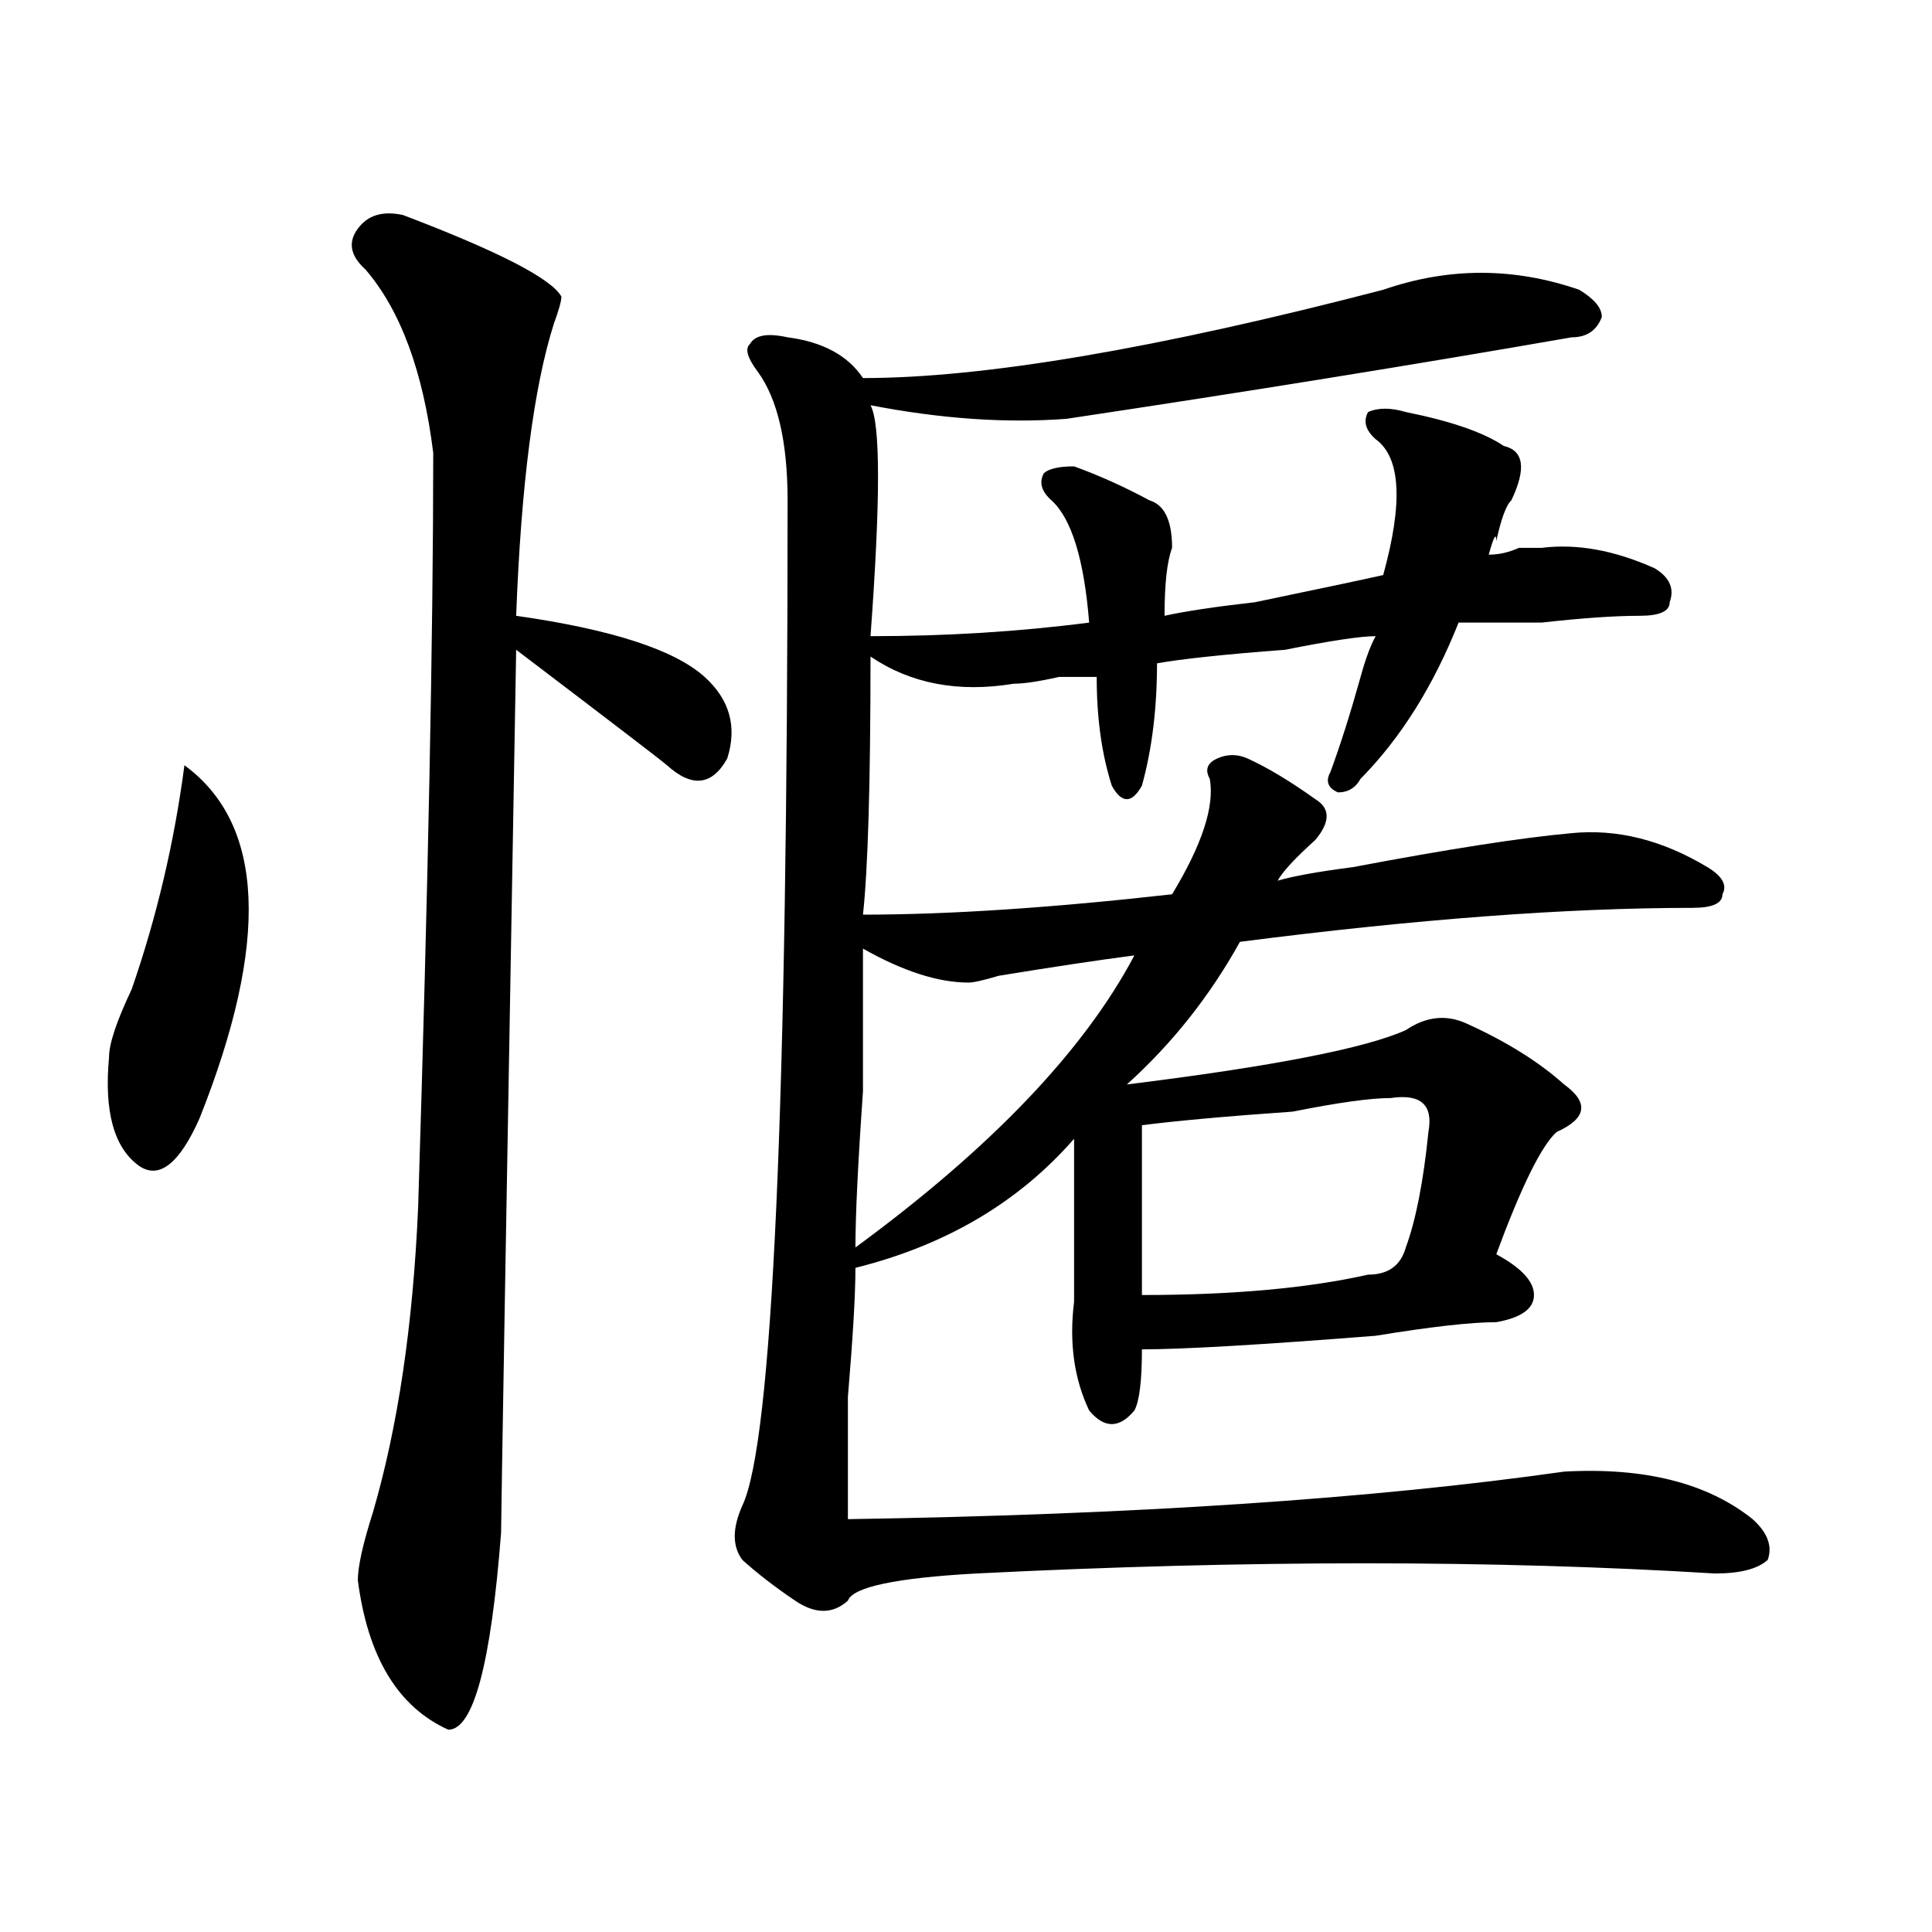
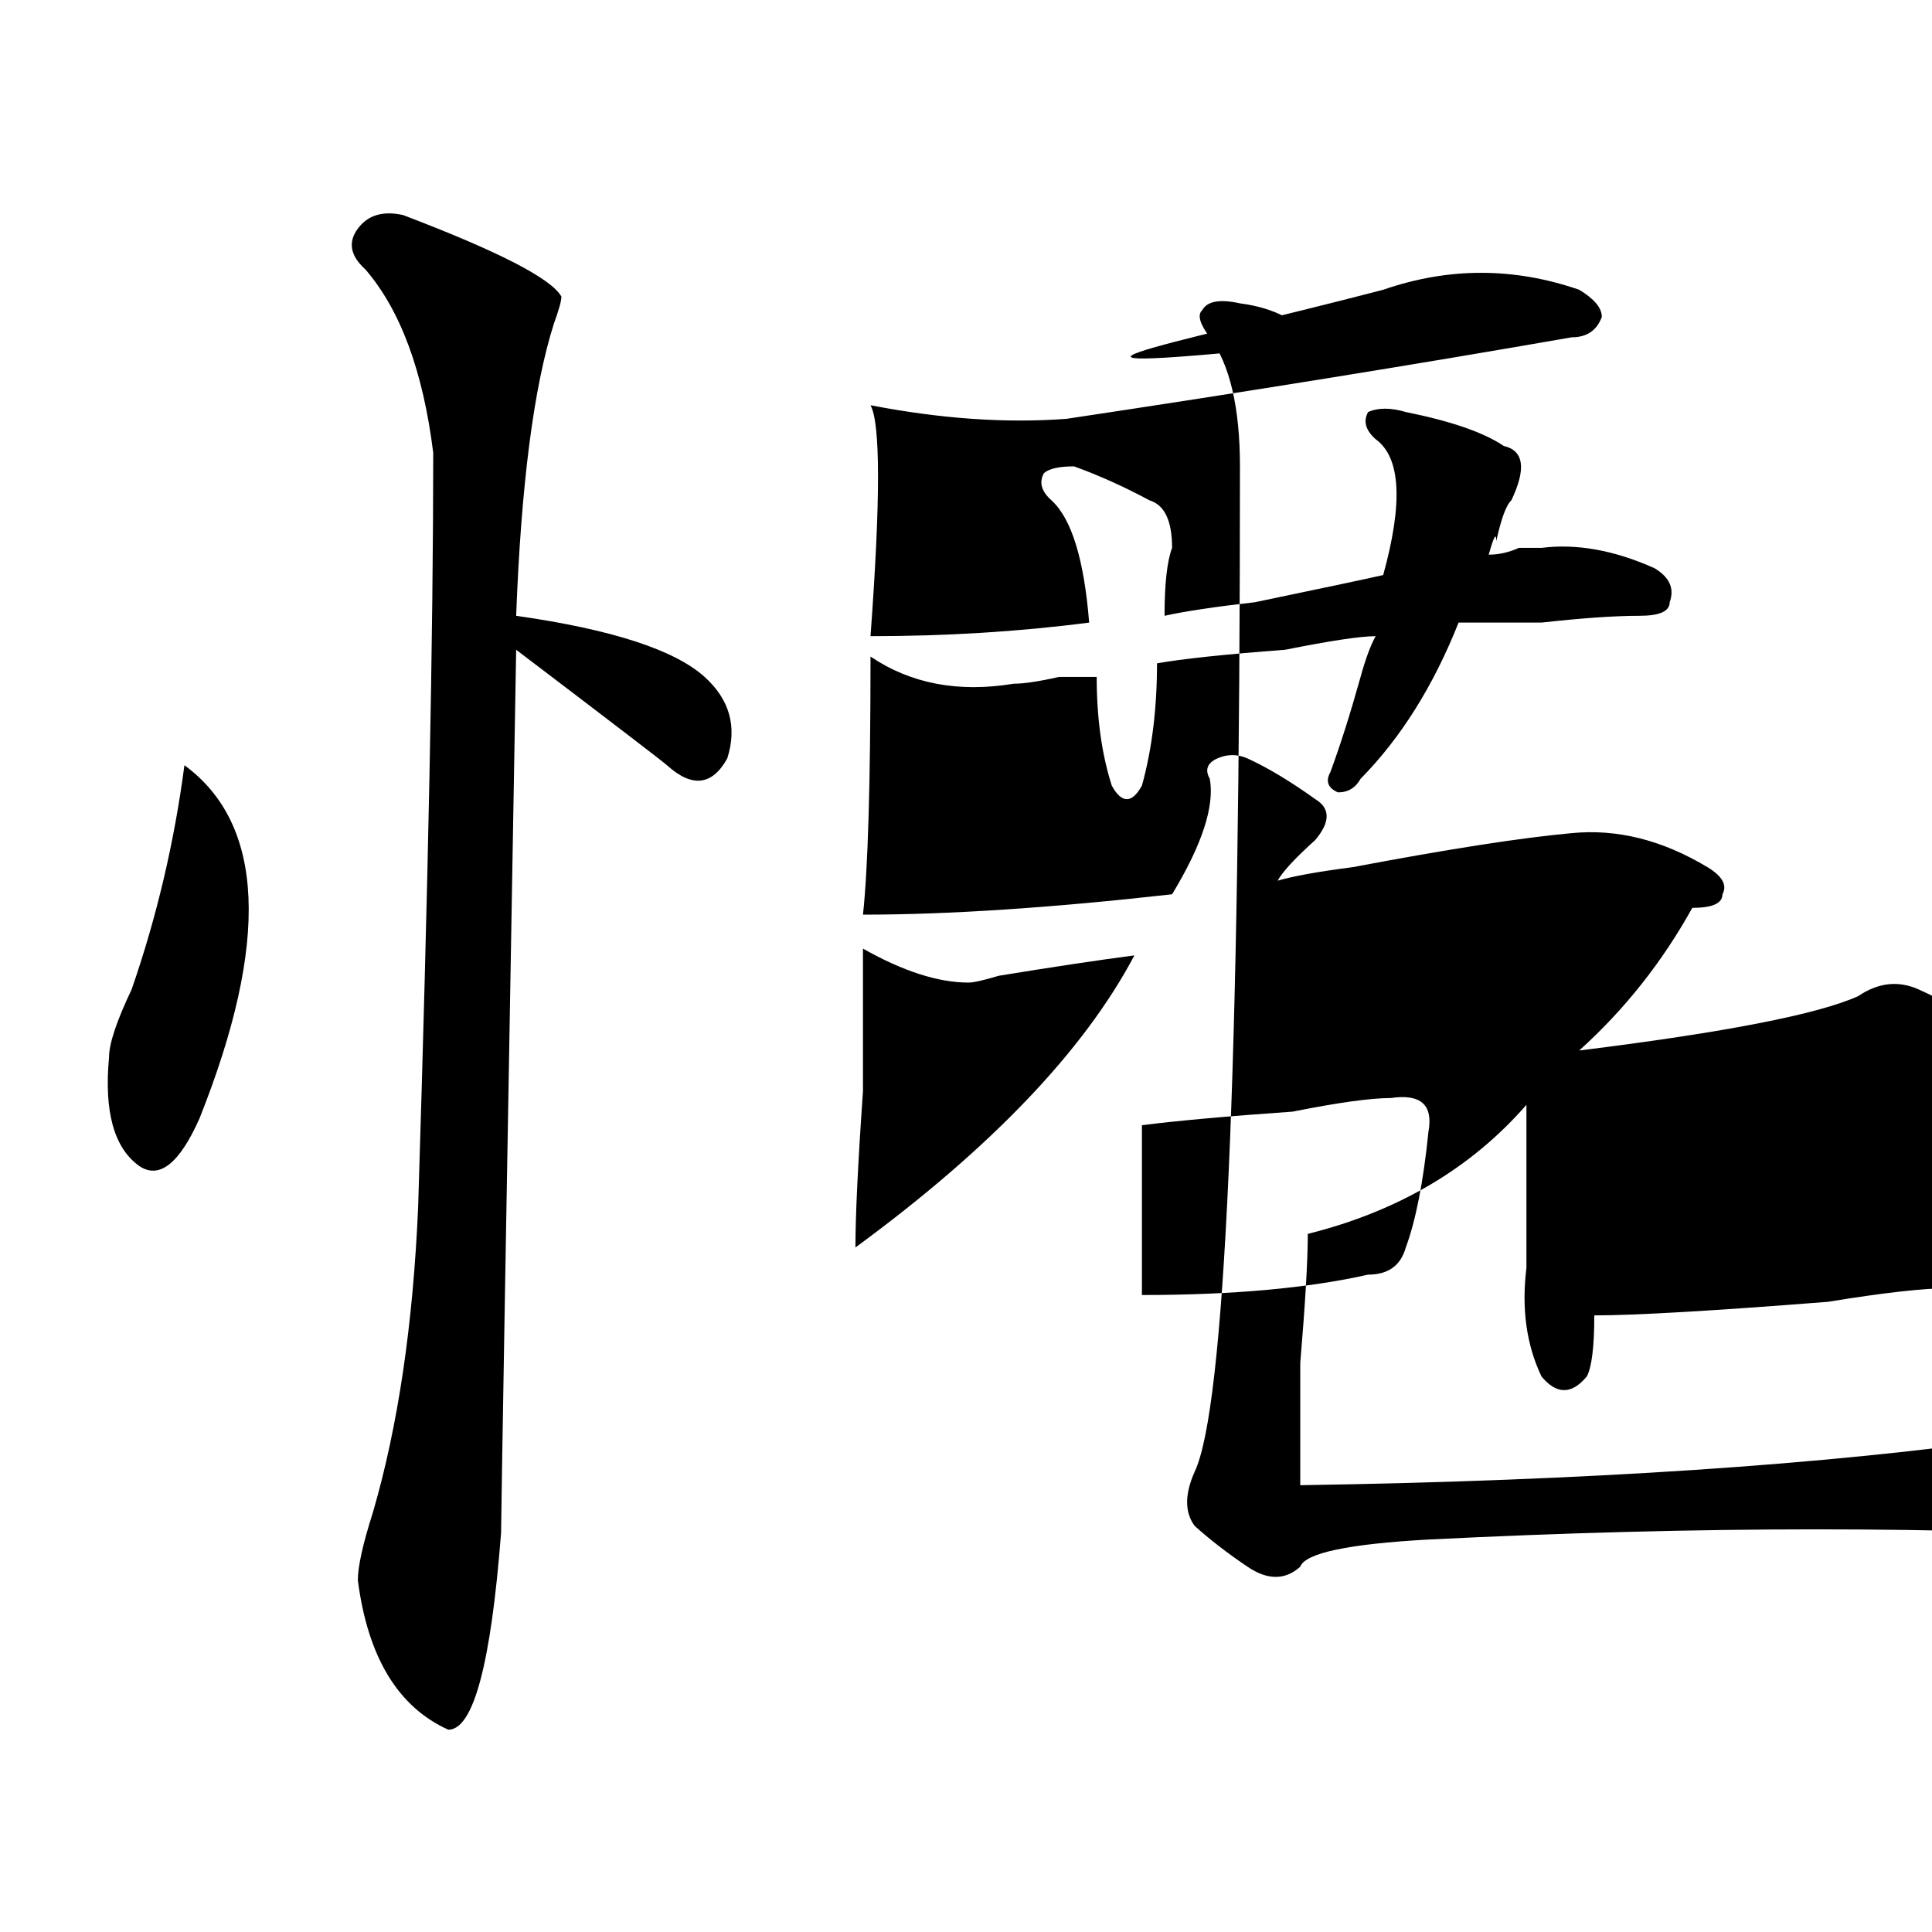
<svg xmlns="http://www.w3.org/2000/svg" version="1.1" id="图层_1" x="0px" y="0px" width="1000px" height="1000px" viewBox="0 0 1000 1000" enable-background="new 0 0 1000 1000" xml:space="preserve">
-   <path d="M95.461,396.078c41.584,30.487,44.206,91.406,7.805,182.813c-10.427,23.456-20.854,31.641-31.219,24.609  c-13.049-9.338-18.231-28.125-15.609-56.25c0-7.031,3.902-18.732,11.707-35.156C81.132,474.63,90.217,435.958,95.461,396.078z   M208.629,111.312c49.389,18.787,76.705,32.849,81.949,42.188c0,2.362-1.342,7.031-3.902,14.063  c-10.427,32.849-16.951,83.221-19.512,151.172c49.389,7.031,81.949,17.578,97.559,31.641c12.987,11.755,16.89,25.818,11.707,42.188  c-7.805,14.063-18.231,15.271-31.219,3.516c-2.622-2.307-28.658-22.247-78.047-59.766c-5.244,297.675-7.805,450-7.805,457.031  c-5.244,67.95-14.329,101.953-27.316,101.953c-26.036-11.755-41.646-37.518-46.828-77.344c0-7.031,2.561-18.732,7.805-35.156  c12.987-44.495,20.792-97.229,23.414-158.203c5.183-166.388,7.805-296.466,7.805-390.234c-5.244-42.188-16.951-73.828-35.121-94.922  c-7.805-7.031-9.146-14.063-3.902-21.094C190.397,111.312,198.202,109.005,208.629,111.312z M715.934,149.984  c33.779-11.7,67.62-11.7,101.461,0c7.805,4.724,11.707,9.393,11.707,14.063c-2.622,7.031-7.805,10.547-15.609,10.547  c-80.669,14.063-167.801,28.125-261.457,42.188c-31.219,2.362-65.06,0-101.461-7.031c5.183,9.393,5.183,49.219,0,119.531  c39.023,0,76.705-2.307,113.168-7.031c-2.622-32.794-9.146-53.888-19.512-63.281c-5.244-4.669-6.524-9.338-3.902-14.063  c2.561-2.307,7.805-3.516,15.609-3.516c12.987,4.724,25.975,10.547,39.023,17.578c7.805,2.362,11.707,10.547,11.707,24.609  c-2.622,7.031-3.902,18.787-3.902,35.156c10.365-2.307,25.975-4.669,46.828-7.031c33.779-7.031,55.913-11.7,66.34-14.063  c10.365-37.463,9.085-60.919-3.902-70.313c-5.244-4.669-6.524-9.338-3.902-14.063c5.183-2.307,11.707-2.307,19.512,0  c23.414,4.724,40.304,10.547,50.73,17.578c10.365,2.362,11.707,11.755,3.902,28.125c-2.622,2.362-5.244,9.393-7.805,21.094  c0-4.669-1.342-2.307-3.902,7.031c5.183,0,10.365-1.154,15.609-3.516c5.183,0,9.085,0,11.707,0  c18.17-2.307,37.682,1.208,58.535,10.547c7.805,4.724,10.365,10.547,7.805,17.578c0,4.724-5.244,7.031-15.609,7.031  c-13.049,0-29.938,1.208-50.73,3.516c-18.231,0-32.561,0-42.926,0c-13.049,32.849-29.938,59.766-50.73,80.859  c-2.622,4.724-6.524,7.031-11.707,7.031c-5.244-2.307-6.524-5.823-3.902-10.547c5.183-14.063,10.365-30.432,15.609-49.219  c2.561-9.338,5.183-16.37,7.805-21.094c-7.805,0-23.414,2.362-46.828,7.031c-31.219,2.362-53.353,4.724-66.34,7.031  c0,23.456-2.622,44.55-7.805,63.281c-2.622,4.724-5.244,7.031-7.805,7.031c-2.622,0-5.244-2.307-7.805-7.031  c-5.244-16.37-7.805-35.156-7.805-56.25c-5.244,0-11.707,0-19.512,0c-10.427,2.362-18.231,3.516-23.414,3.516  c-28.658,4.724-53.353,0-74.145-14.063c0,65.643-1.342,110.193-3.902,133.594c44.206,0,97.559-3.516,159.996-10.547  c15.609-25.763,22.072-45.703,19.512-59.766c-2.622-4.669-1.342-8.185,3.902-10.547c5.183-2.307,10.365-2.307,15.609,0  c10.365,4.724,22.072,11.755,35.121,21.094c7.805,4.724,7.805,11.755,0,21.094c-10.427,9.393-16.951,16.425-19.512,21.094  c7.805-2.307,20.792-4.669,39.023-7.031c49.389-9.338,87.132-15.216,113.168-17.578c23.414-2.307,46.828,3.516,70.242,17.578  c7.805,4.724,10.365,9.393,7.805,14.063c0,4.724-5.244,7.031-15.609,7.031c-65.06,0-143.106,5.878-234.141,17.578  c-15.609,28.125-35.121,52.734-58.535,73.828c75.425-9.338,123.533-18.732,144.387-28.125c10.365-7.031,20.792-8.185,31.219-3.516  c20.792,9.393,37.682,19.94,50.73,31.641c12.987,9.393,11.707,17.578-3.902,24.609c-7.805,7.031-18.231,28.125-31.219,63.281  c12.987,7.031,19.512,14.063,19.512,21.094s-6.524,11.755-19.512,14.063c-13.049,0-33.841,2.362-62.438,7.031  c-59.877,4.724-100.181,7.031-120.973,7.031c0,16.425-1.342,26.971-3.902,31.641c-7.805,9.393-15.609,9.393-23.414,0  c-7.805-16.37-10.427-35.156-7.805-56.25c0-25.763,0-53.888,0-84.375c-28.658,32.849-66.34,55.096-113.168,66.797  c0,14.063-1.342,36.365-3.902,66.797c0,30.487,0,51.581,0,63.281c148.289-2.307,271.822-10.547,370.723-24.609  c41.584-2.307,74.145,5.878,97.559,24.609c7.805,7.031,10.365,14.063,7.805,21.094c-5.244,4.724-14.329,7.031-27.316,7.031  c-114.51-7.031-241.945-7.031-382.43,0c-41.646,2.307-63.779,7.031-66.34,14.063c-7.805,7.031-16.951,7.031-27.316,0  c-10.427-7.031-19.512-14.063-27.316-21.094c-5.244-7.031-5.244-16.37,0-28.125c15.609-32.794,23.414-206.213,23.414-520.313  c0-30.432-5.244-52.734-15.609-66.797c-5.244-7.031-6.524-11.7-3.902-14.063c2.561-4.669,9.085-5.823,19.512-3.516  c18.17,2.362,31.219,9.393,39.023,21.094C509.109,195.687,598.863,180.471,715.934,149.984z M501.305,508.578  c-15.609,0-33.841-5.823-54.633-17.578c0,14.063,0,38.672,0,73.828c-2.622,37.518-3.902,64.49-3.902,80.859  c70.242-51.526,118.351-101.953,144.387-151.172c-18.231,2.362-41.646,5.878-70.242,10.547  C509.109,507.424,503.865,508.578,501.305,508.578z M719.836,568.344c-10.427,0-27.316,2.362-50.73,7.031  c-33.841,2.362-59.877,4.724-78.047,7.031c0,32.849,0,62.128,0,87.891c46.828,0,85.852-3.516,117.07-10.547  c10.365,0,16.89-4.669,19.512-14.063c5.183-14.063,9.085-33.948,11.707-59.766C741.908,571.859,735.445,566.036,719.836,568.344z" />
+   <path d="M95.461,396.078c41.584,30.487,44.206,91.406,7.805,182.813c-10.427,23.456-20.854,31.641-31.219,24.609  c-13.049-9.338-18.231-28.125-15.609-56.25c0-7.031,3.902-18.732,11.707-35.156C81.132,474.63,90.217,435.958,95.461,396.078z   M208.629,111.312c49.389,18.787,76.705,32.849,81.949,42.188c0,2.362-1.342,7.031-3.902,14.063  c-10.427,32.849-16.951,83.221-19.512,151.172c49.389,7.031,81.949,17.578,97.559,31.641c12.987,11.755,16.89,25.818,11.707,42.188  c-7.805,14.063-18.231,15.271-31.219,3.516c-2.622-2.307-28.658-22.247-78.047-59.766c-5.244,297.675-7.805,450-7.805,457.031  c-5.244,67.95-14.329,101.953-27.316,101.953c-26.036-11.755-41.646-37.518-46.828-77.344c0-7.031,2.561-18.732,7.805-35.156  c12.987-44.495,20.792-97.229,23.414-158.203c5.183-166.388,7.805-296.466,7.805-390.234c-5.244-42.188-16.951-73.828-35.121-94.922  c-7.805-7.031-9.146-14.063-3.902-21.094C190.397,111.312,198.202,109.005,208.629,111.312z M715.934,149.984  c33.779-11.7,67.62-11.7,101.461,0c7.805,4.724,11.707,9.393,11.707,14.063c-2.622,7.031-7.805,10.547-15.609,10.547  c-80.669,14.063-167.801,28.125-261.457,42.188c-31.219,2.362-65.06,0-101.461-7.031c5.183,9.393,5.183,49.219,0,119.531  c39.023,0,76.705-2.307,113.168-7.031c-2.622-32.794-9.146-53.888-19.512-63.281c-5.244-4.669-6.524-9.338-3.902-14.063  c2.561-2.307,7.805-3.516,15.609-3.516c12.987,4.724,25.975,10.547,39.023,17.578c7.805,2.362,11.707,10.547,11.707,24.609  c-2.622,7.031-3.902,18.787-3.902,35.156c10.365-2.307,25.975-4.669,46.828-7.031c33.779-7.031,55.913-11.7,66.34-14.063  c10.365-37.463,9.085-60.919-3.902-70.313c-5.244-4.669-6.524-9.338-3.902-14.063c5.183-2.307,11.707-2.307,19.512,0  c23.414,4.724,40.304,10.547,50.73,17.578c10.365,2.362,11.707,11.755,3.902,28.125c-2.622,2.362-5.244,9.393-7.805,21.094  c0-4.669-1.342-2.307-3.902,7.031c5.183,0,10.365-1.154,15.609-3.516c5.183,0,9.085,0,11.707,0  c18.17-2.307,37.682,1.208,58.535,10.547c7.805,4.724,10.365,10.547,7.805,17.578c0,4.724-5.244,7.031-15.609,7.031  c-13.049,0-29.938,1.208-50.73,3.516c-18.231,0-32.561,0-42.926,0c-13.049,32.849-29.938,59.766-50.73,80.859  c-2.622,4.724-6.524,7.031-11.707,7.031c-5.244-2.307-6.524-5.823-3.902-10.547c5.183-14.063,10.365-30.432,15.609-49.219  c2.561-9.338,5.183-16.37,7.805-21.094c-7.805,0-23.414,2.362-46.828,7.031c-31.219,2.362-53.353,4.724-66.34,7.031  c0,23.456-2.622,44.55-7.805,63.281c-2.622,4.724-5.244,7.031-7.805,7.031c-2.622,0-5.244-2.307-7.805-7.031  c-5.244-16.37-7.805-35.156-7.805-56.25c-5.244,0-11.707,0-19.512,0c-10.427,2.362-18.231,3.516-23.414,3.516  c-28.658,4.724-53.353,0-74.145-14.063c0,65.643-1.342,110.193-3.902,133.594c44.206,0,97.559-3.516,159.996-10.547  c15.609-25.763,22.072-45.703,19.512-59.766c-2.622-4.669-1.342-8.185,3.902-10.547c5.183-2.307,10.365-2.307,15.609,0  c10.365,4.724,22.072,11.755,35.121,21.094c7.805,4.724,7.805,11.755,0,21.094c-10.427,9.393-16.951,16.425-19.512,21.094  c7.805-2.307,20.792-4.669,39.023-7.031c49.389-9.338,87.132-15.216,113.168-17.578c23.414-2.307,46.828,3.516,70.242,17.578  c7.805,4.724,10.365,9.393,7.805,14.063c0,4.724-5.244,7.031-15.609,7.031c-15.609,28.125-35.121,52.734-58.535,73.828c75.425-9.338,123.533-18.732,144.387-28.125c10.365-7.031,20.792-8.185,31.219-3.516  c20.792,9.393,37.682,19.94,50.73,31.641c12.987,9.393,11.707,17.578-3.902,24.609c-7.805,7.031-18.231,28.125-31.219,63.281  c12.987,7.031,19.512,14.063,19.512,21.094s-6.524,11.755-19.512,14.063c-13.049,0-33.841,2.362-62.438,7.031  c-59.877,4.724-100.181,7.031-120.973,7.031c0,16.425-1.342,26.971-3.902,31.641c-7.805,9.393-15.609,9.393-23.414,0  c-7.805-16.37-10.427-35.156-7.805-56.25c0-25.763,0-53.888,0-84.375c-28.658,32.849-66.34,55.096-113.168,66.797  c0,14.063-1.342,36.365-3.902,66.797c0,30.487,0,51.581,0,63.281c148.289-2.307,271.822-10.547,370.723-24.609  c41.584-2.307,74.145,5.878,97.559,24.609c7.805,7.031,10.365,14.063,7.805,21.094c-5.244,4.724-14.329,7.031-27.316,7.031  c-114.51-7.031-241.945-7.031-382.43,0c-41.646,2.307-63.779,7.031-66.34,14.063c-7.805,7.031-16.951,7.031-27.316,0  c-10.427-7.031-19.512-14.063-27.316-21.094c-5.244-7.031-5.244-16.37,0-28.125c15.609-32.794,23.414-206.213,23.414-520.313  c0-30.432-5.244-52.734-15.609-66.797c-5.244-7.031-6.524-11.7-3.902-14.063c2.561-4.669,9.085-5.823,19.512-3.516  c18.17,2.362,31.219,9.393,39.023,21.094C509.109,195.687,598.863,180.471,715.934,149.984z M501.305,508.578  c-15.609,0-33.841-5.823-54.633-17.578c0,14.063,0,38.672,0,73.828c-2.622,37.518-3.902,64.49-3.902,80.859  c70.242-51.526,118.351-101.953,144.387-151.172c-18.231,2.362-41.646,5.878-70.242,10.547  C509.109,507.424,503.865,508.578,501.305,508.578z M719.836,568.344c-10.427,0-27.316,2.362-50.73,7.031  c-33.841,2.362-59.877,4.724-78.047,7.031c0,32.849,0,62.128,0,87.891c46.828,0,85.852-3.516,117.07-10.547  c10.365,0,16.89-4.669,19.512-14.063c5.183-14.063,9.085-33.948,11.707-59.766C741.908,571.859,735.445,566.036,719.836,568.344z" />
</svg>